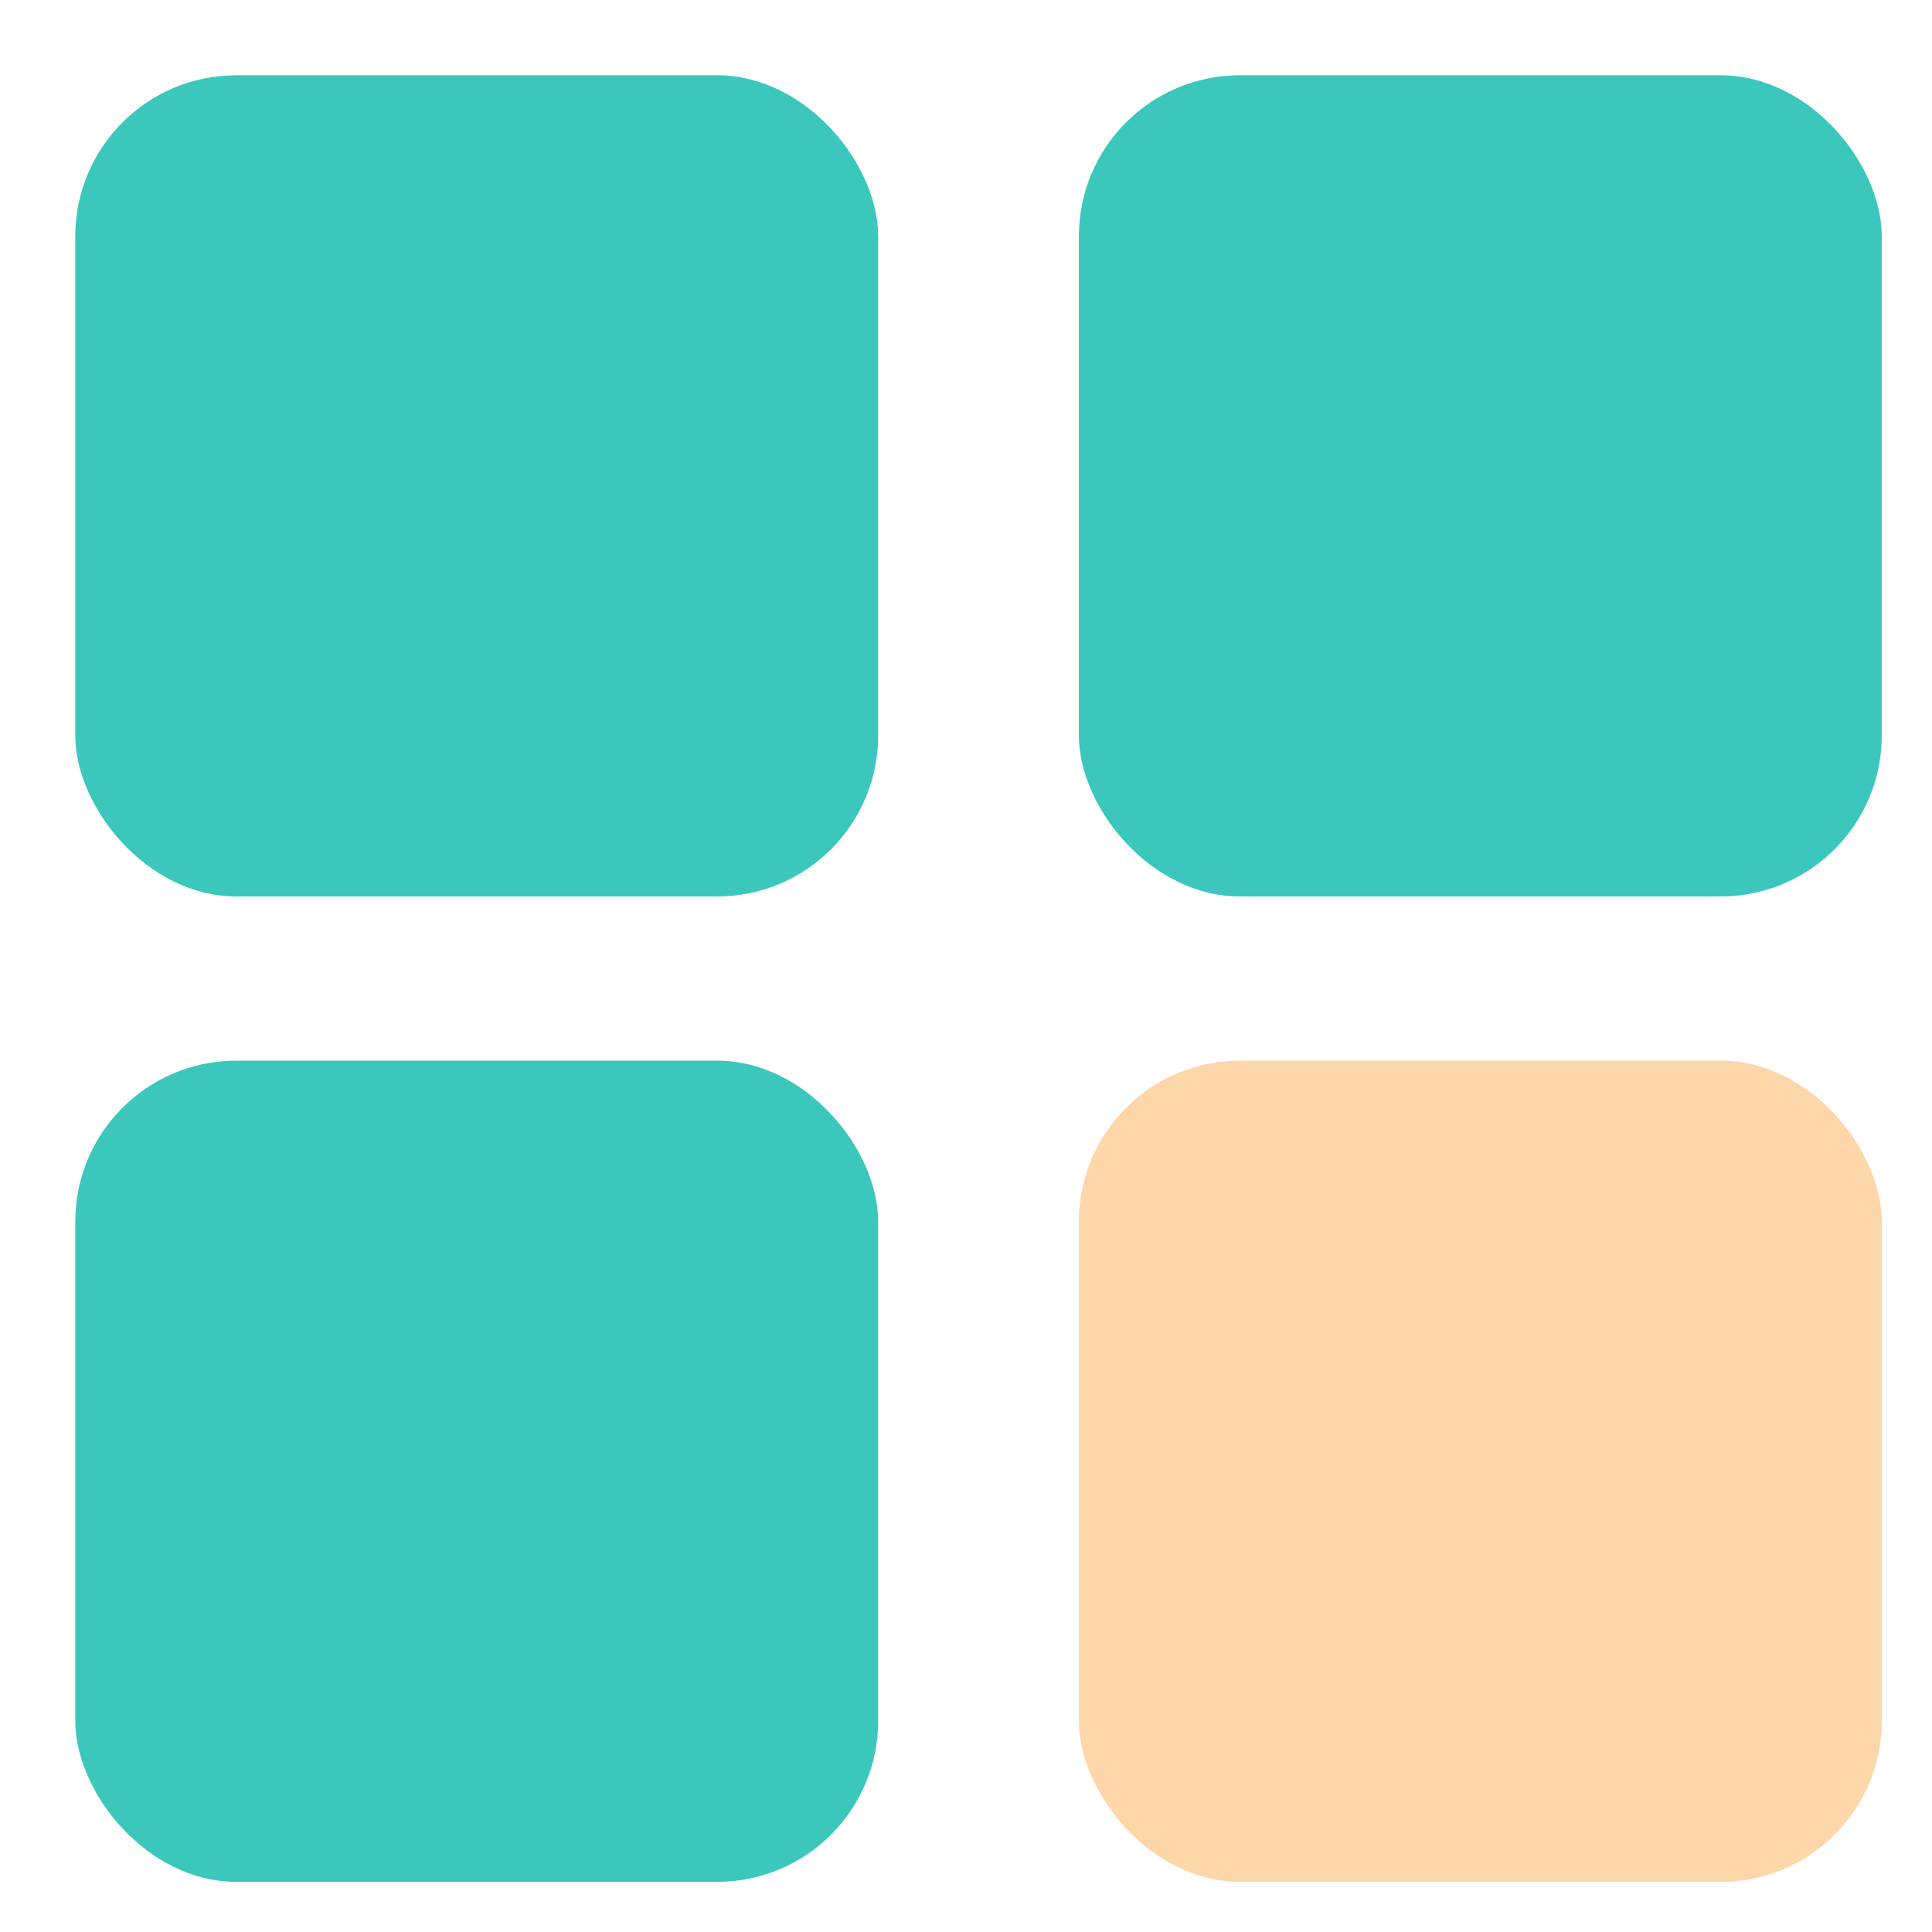
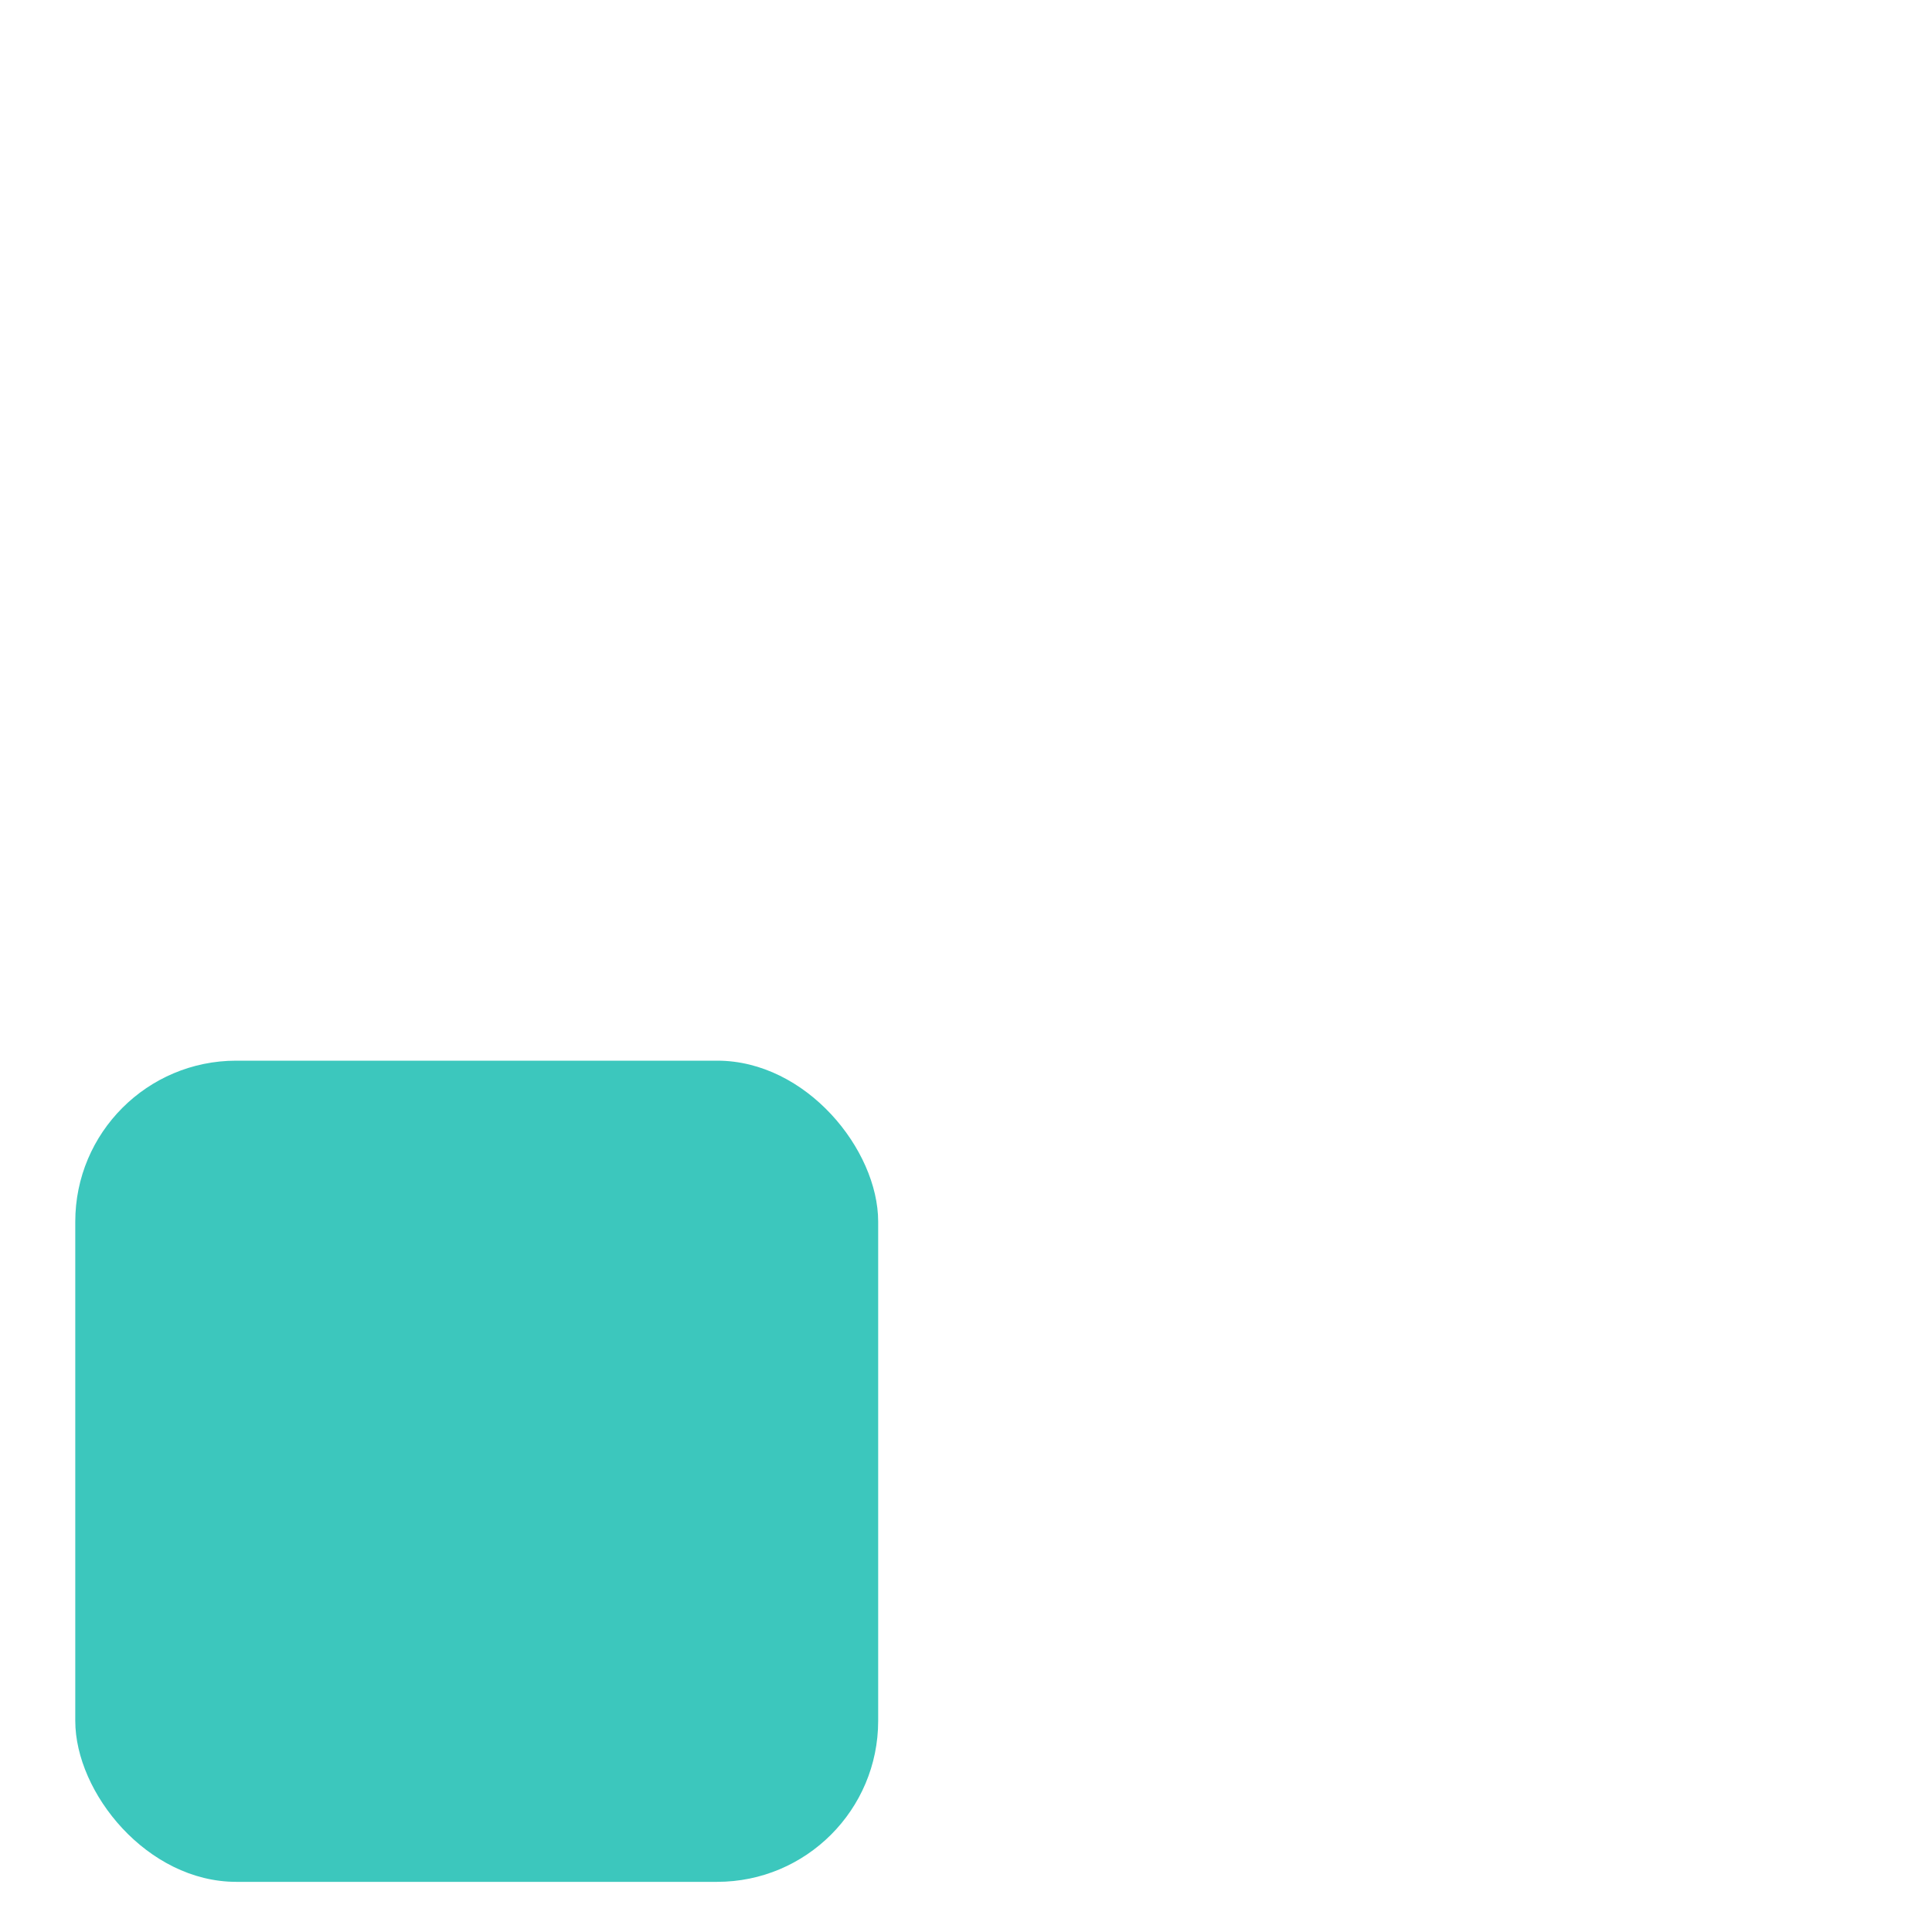
<svg xmlns="http://www.w3.org/2000/svg" width="24" height="24" viewBox="0 0 24 24" fill="none">
-   <rect x="0.935" y="0.935" width="9.974" height="10.201" rx="2" fill="#3CC7BD" />
  <rect x="0.935" y="13.176" width="9.974" height="10.201" rx="2" fill="#3CC7BD" />
-   <rect x="13.402" y="0.935" width="9.974" height="10.201" rx="2" fill="#3CC7BD" />
-   <rect x="13.402" y="13.176" width="9.974" height="10.201" rx="2" fill="#FDD6A9" />
</svg>